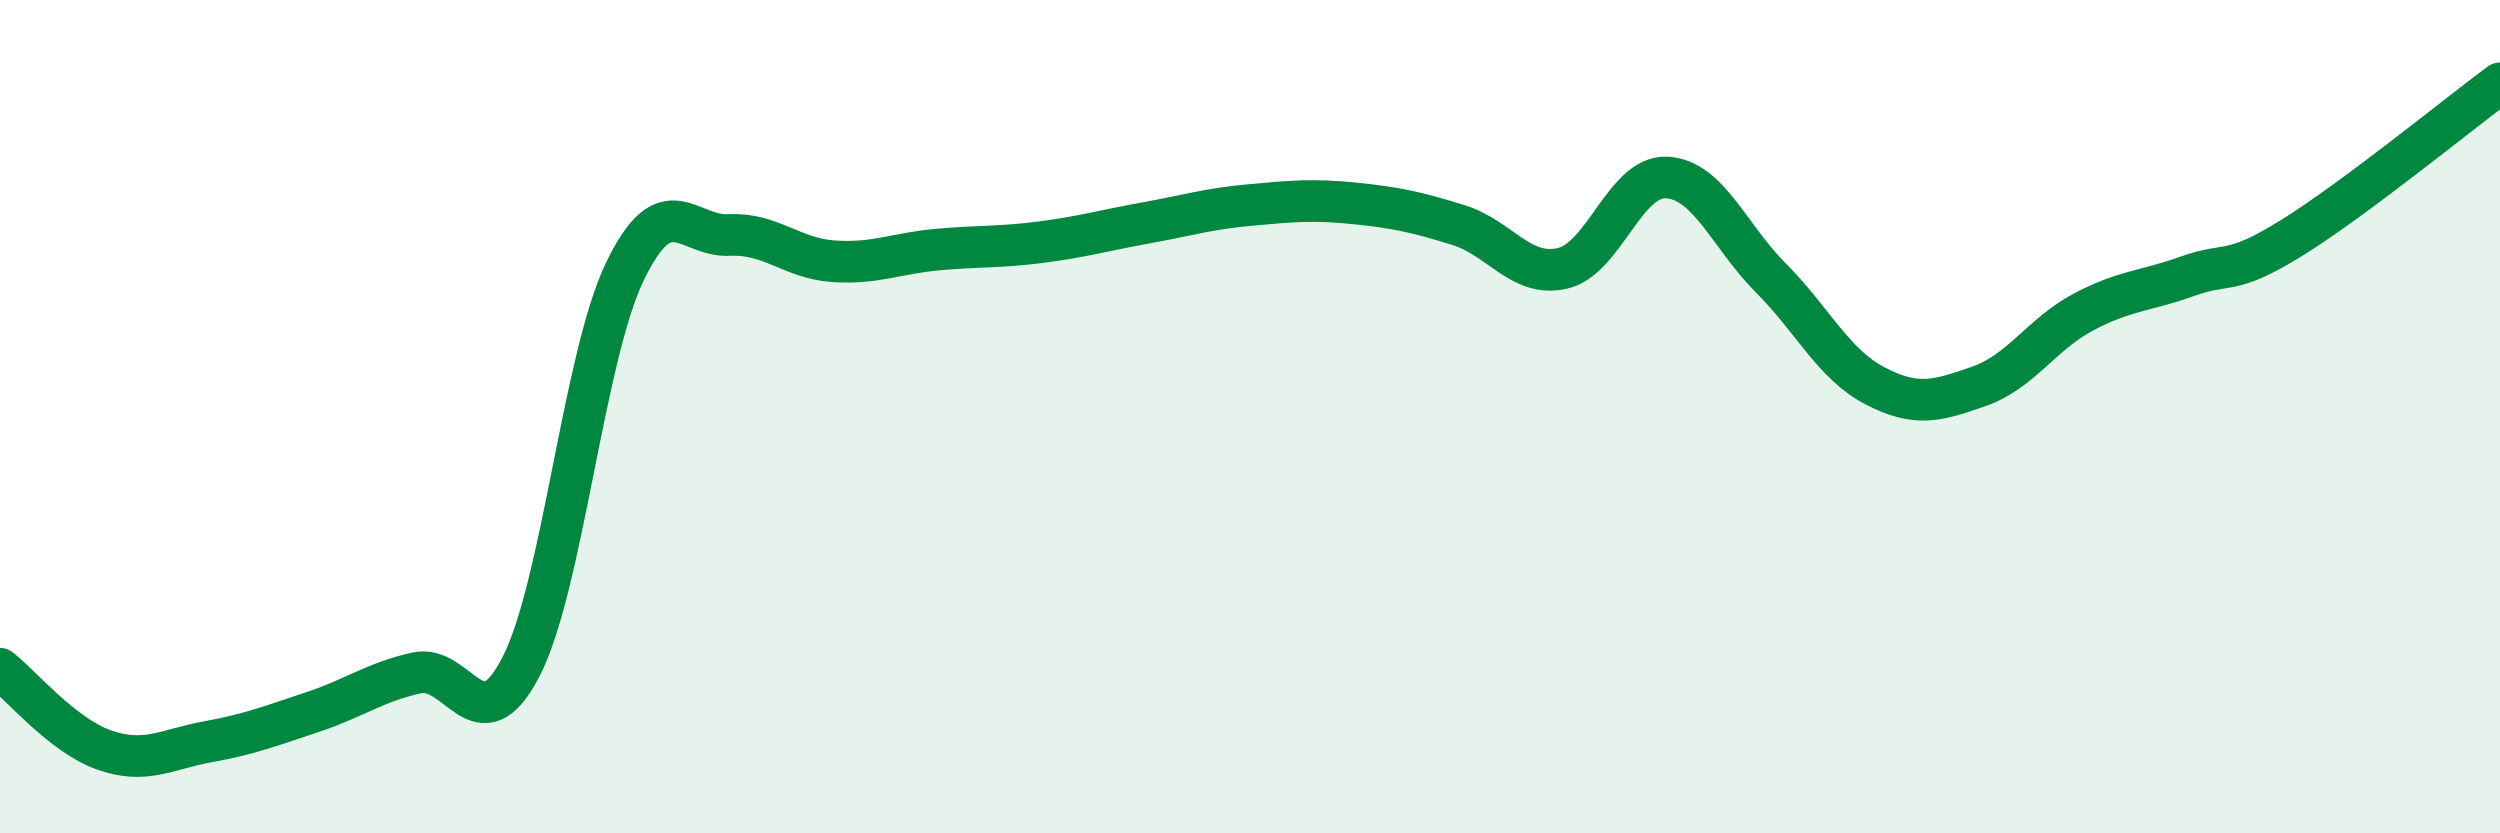
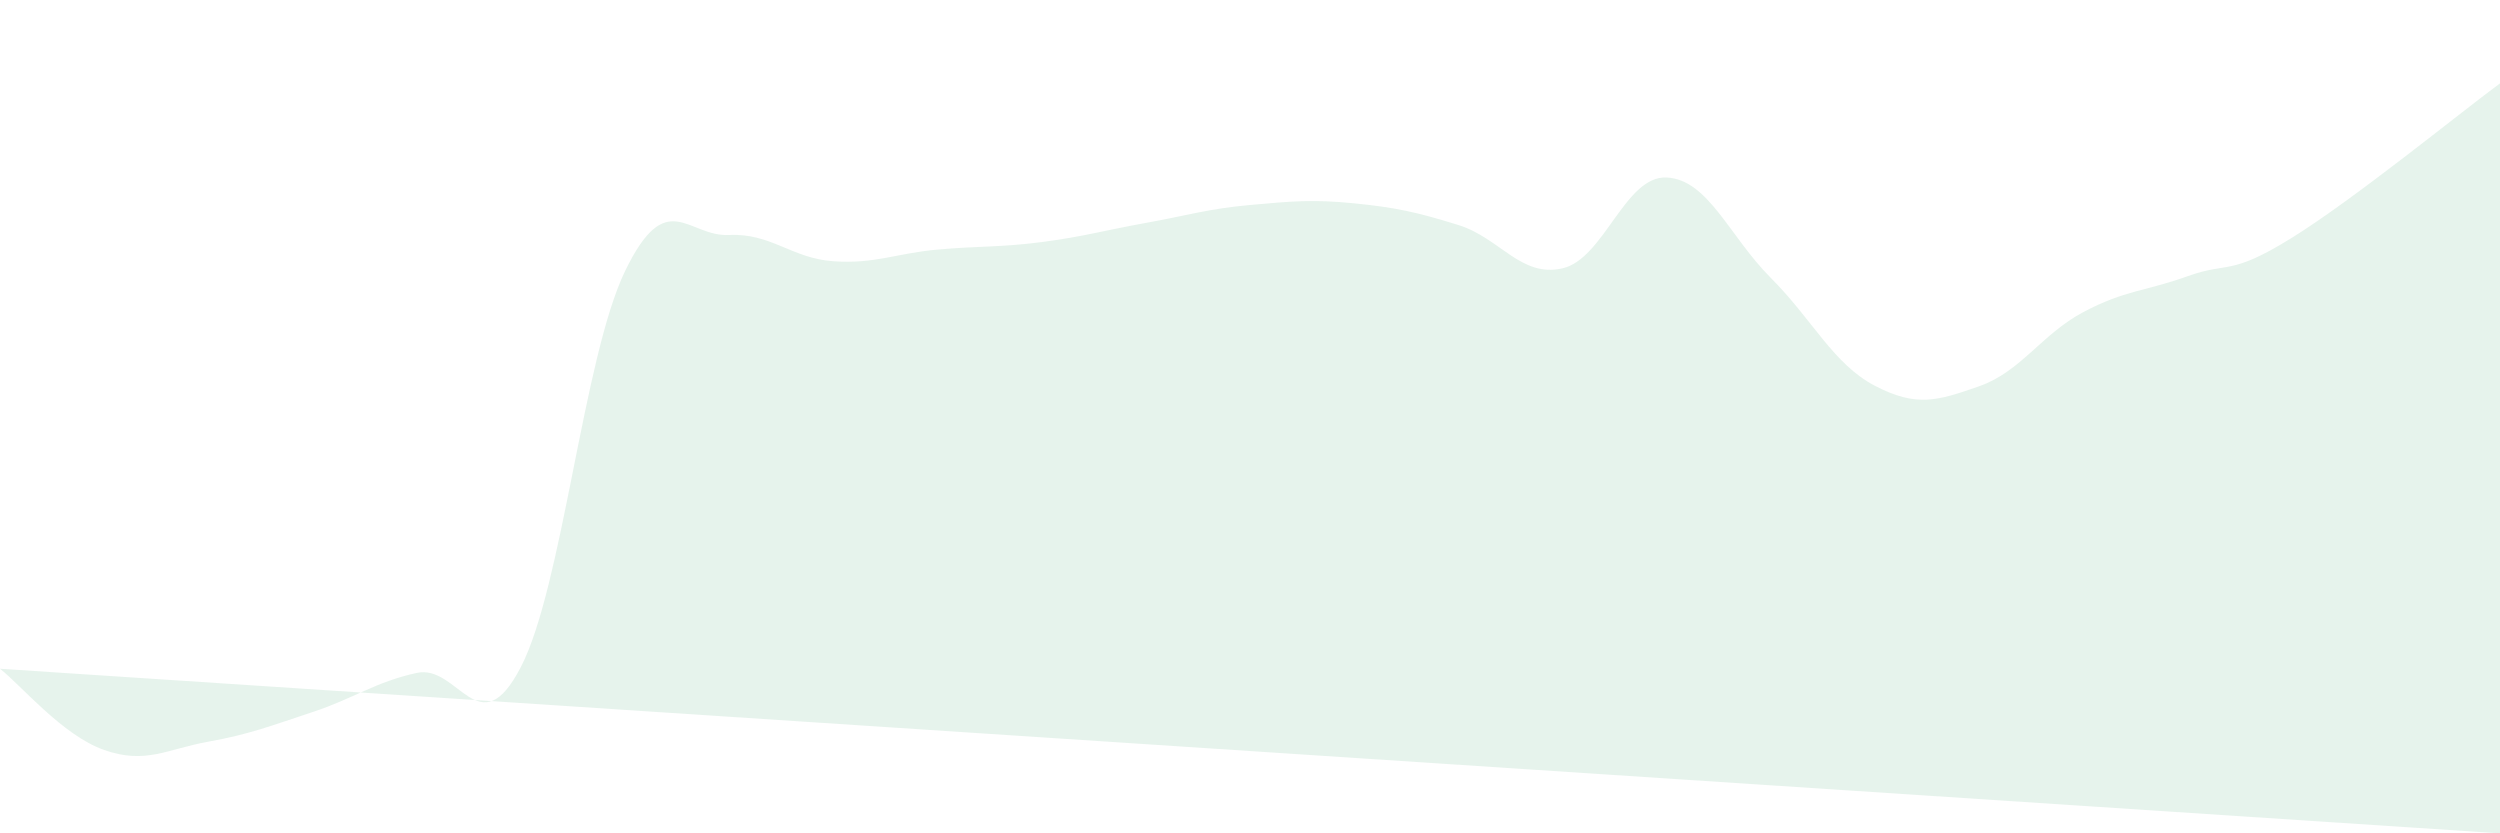
<svg xmlns="http://www.w3.org/2000/svg" width="60" height="20" viewBox="0 0 60 20">
-   <path d="M 0,16.05 C 0.5,16.44 1.5,17.65 2.5,18 C 3.5,18.35 4,17.98 5,17.8 C 6,17.62 6.5,17.42 7.5,17.09 C 8.5,16.76 9,16.37 10,16.15 C 11,15.93 11.5,17.94 12.5,16.01 C 13.5,14.08 14,8.58 15,6.51 C 16,4.44 16.5,5.69 17.5,5.64 C 18.5,5.59 19,6.2 20,6.27 C 21,6.34 21.5,6.08 22.5,5.99 C 23.5,5.9 24,5.94 25,5.81 C 26,5.68 26.5,5.53 27.5,5.35 C 28.5,5.17 29,5.01 30,4.92 C 31,4.83 31.5,4.78 32.5,4.88 C 33.5,4.98 34,5.09 35,5.4 C 36,5.71 36.5,6.67 37.5,6.44 C 38.5,6.21 39,4.21 40,4.26 C 41,4.31 41.5,5.67 42.5,6.67 C 43.5,7.67 44,8.74 45,9.26 C 46,9.78 46.5,9.62 47.5,9.27 C 48.5,8.92 49,8.02 50,7.49 C 51,6.96 51.5,6.99 52.5,6.63 C 53.5,6.27 53.5,6.64 55,5.71 C 56.5,4.78 59,2.74 60,2L60 20L0 20Z" fill="#008740" opacity="0.1" stroke-linecap="round" stroke-linejoin="round" />
-   <path d="M 0,16.05 C 0.5,16.44 1.5,17.65 2.5,18 C 3.5,18.35 4,17.98 5,17.8 C 6,17.62 6.5,17.42 7.5,17.09 C 8.5,16.76 9,16.37 10,16.15 C 11,15.93 11.5,17.94 12.5,16.01 C 13.5,14.08 14,8.58 15,6.51 C 16,4.44 16.5,5.69 17.5,5.64 C 18.5,5.59 19,6.2 20,6.27 C 21,6.34 21.5,6.08 22.5,5.99 C 23.5,5.9 24,5.94 25,5.81 C 26,5.68 26.5,5.53 27.5,5.35 C 28.5,5.17 29,5.01 30,4.92 C 31,4.83 31.5,4.78 32.5,4.88 C 33.5,4.98 34,5.09 35,5.4 C 36,5.71 36.5,6.67 37.5,6.44 C 38.5,6.21 39,4.21 40,4.26 C 41,4.31 41.5,5.67 42.5,6.67 C 43.5,7.67 44,8.74 45,9.26 C 46,9.78 46.5,9.62 47.5,9.27 C 48.5,8.92 49,8.02 50,7.49 C 51,6.96 51.5,6.99 52.5,6.63 C 53.5,6.27 53.5,6.64 55,5.71 C 56.5,4.78 59,2.74 60,2" stroke="#008740" stroke-width="1" fill="none" stroke-linecap="round" stroke-linejoin="round" />
+   <path d="M 0,16.05 C 0.5,16.44 1.5,17.65 2.5,18 C 3.5,18.35 4,17.98 5,17.8 C 6,17.62 6.5,17.42 7.5,17.09 C 8.5,16.76 9,16.37 10,16.15 C 11,15.93 11.5,17.94 12.5,16.01 C 13.5,14.08 14,8.58 15,6.51 C 16,4.44 16.5,5.69 17.5,5.64 C 18.5,5.59 19,6.2 20,6.27 C 21,6.34 21.5,6.08 22.5,5.99 C 23.5,5.9 24,5.94 25,5.81 C 26,5.68 26.5,5.53 27.5,5.35 C 28.5,5.17 29,5.01 30,4.92 C 31,4.83 31.5,4.78 32.5,4.88 C 33.5,4.98 34,5.09 35,5.4 C 36,5.71 36.5,6.67 37.5,6.44 C 38.5,6.21 39,4.21 40,4.26 C 41,4.31 41.5,5.67 42.5,6.67 C 43.5,7.67 44,8.74 45,9.26 C 46,9.78 46.5,9.62 47.5,9.27 C 48.5,8.92 49,8.02 50,7.49 C 51,6.96 51.5,6.99 52.5,6.63 C 53.5,6.27 53.5,6.64 55,5.71 C 56.5,4.78 59,2.74 60,2L60 20Z" fill="#008740" opacity="0.1" stroke-linecap="round" stroke-linejoin="round" />
</svg>